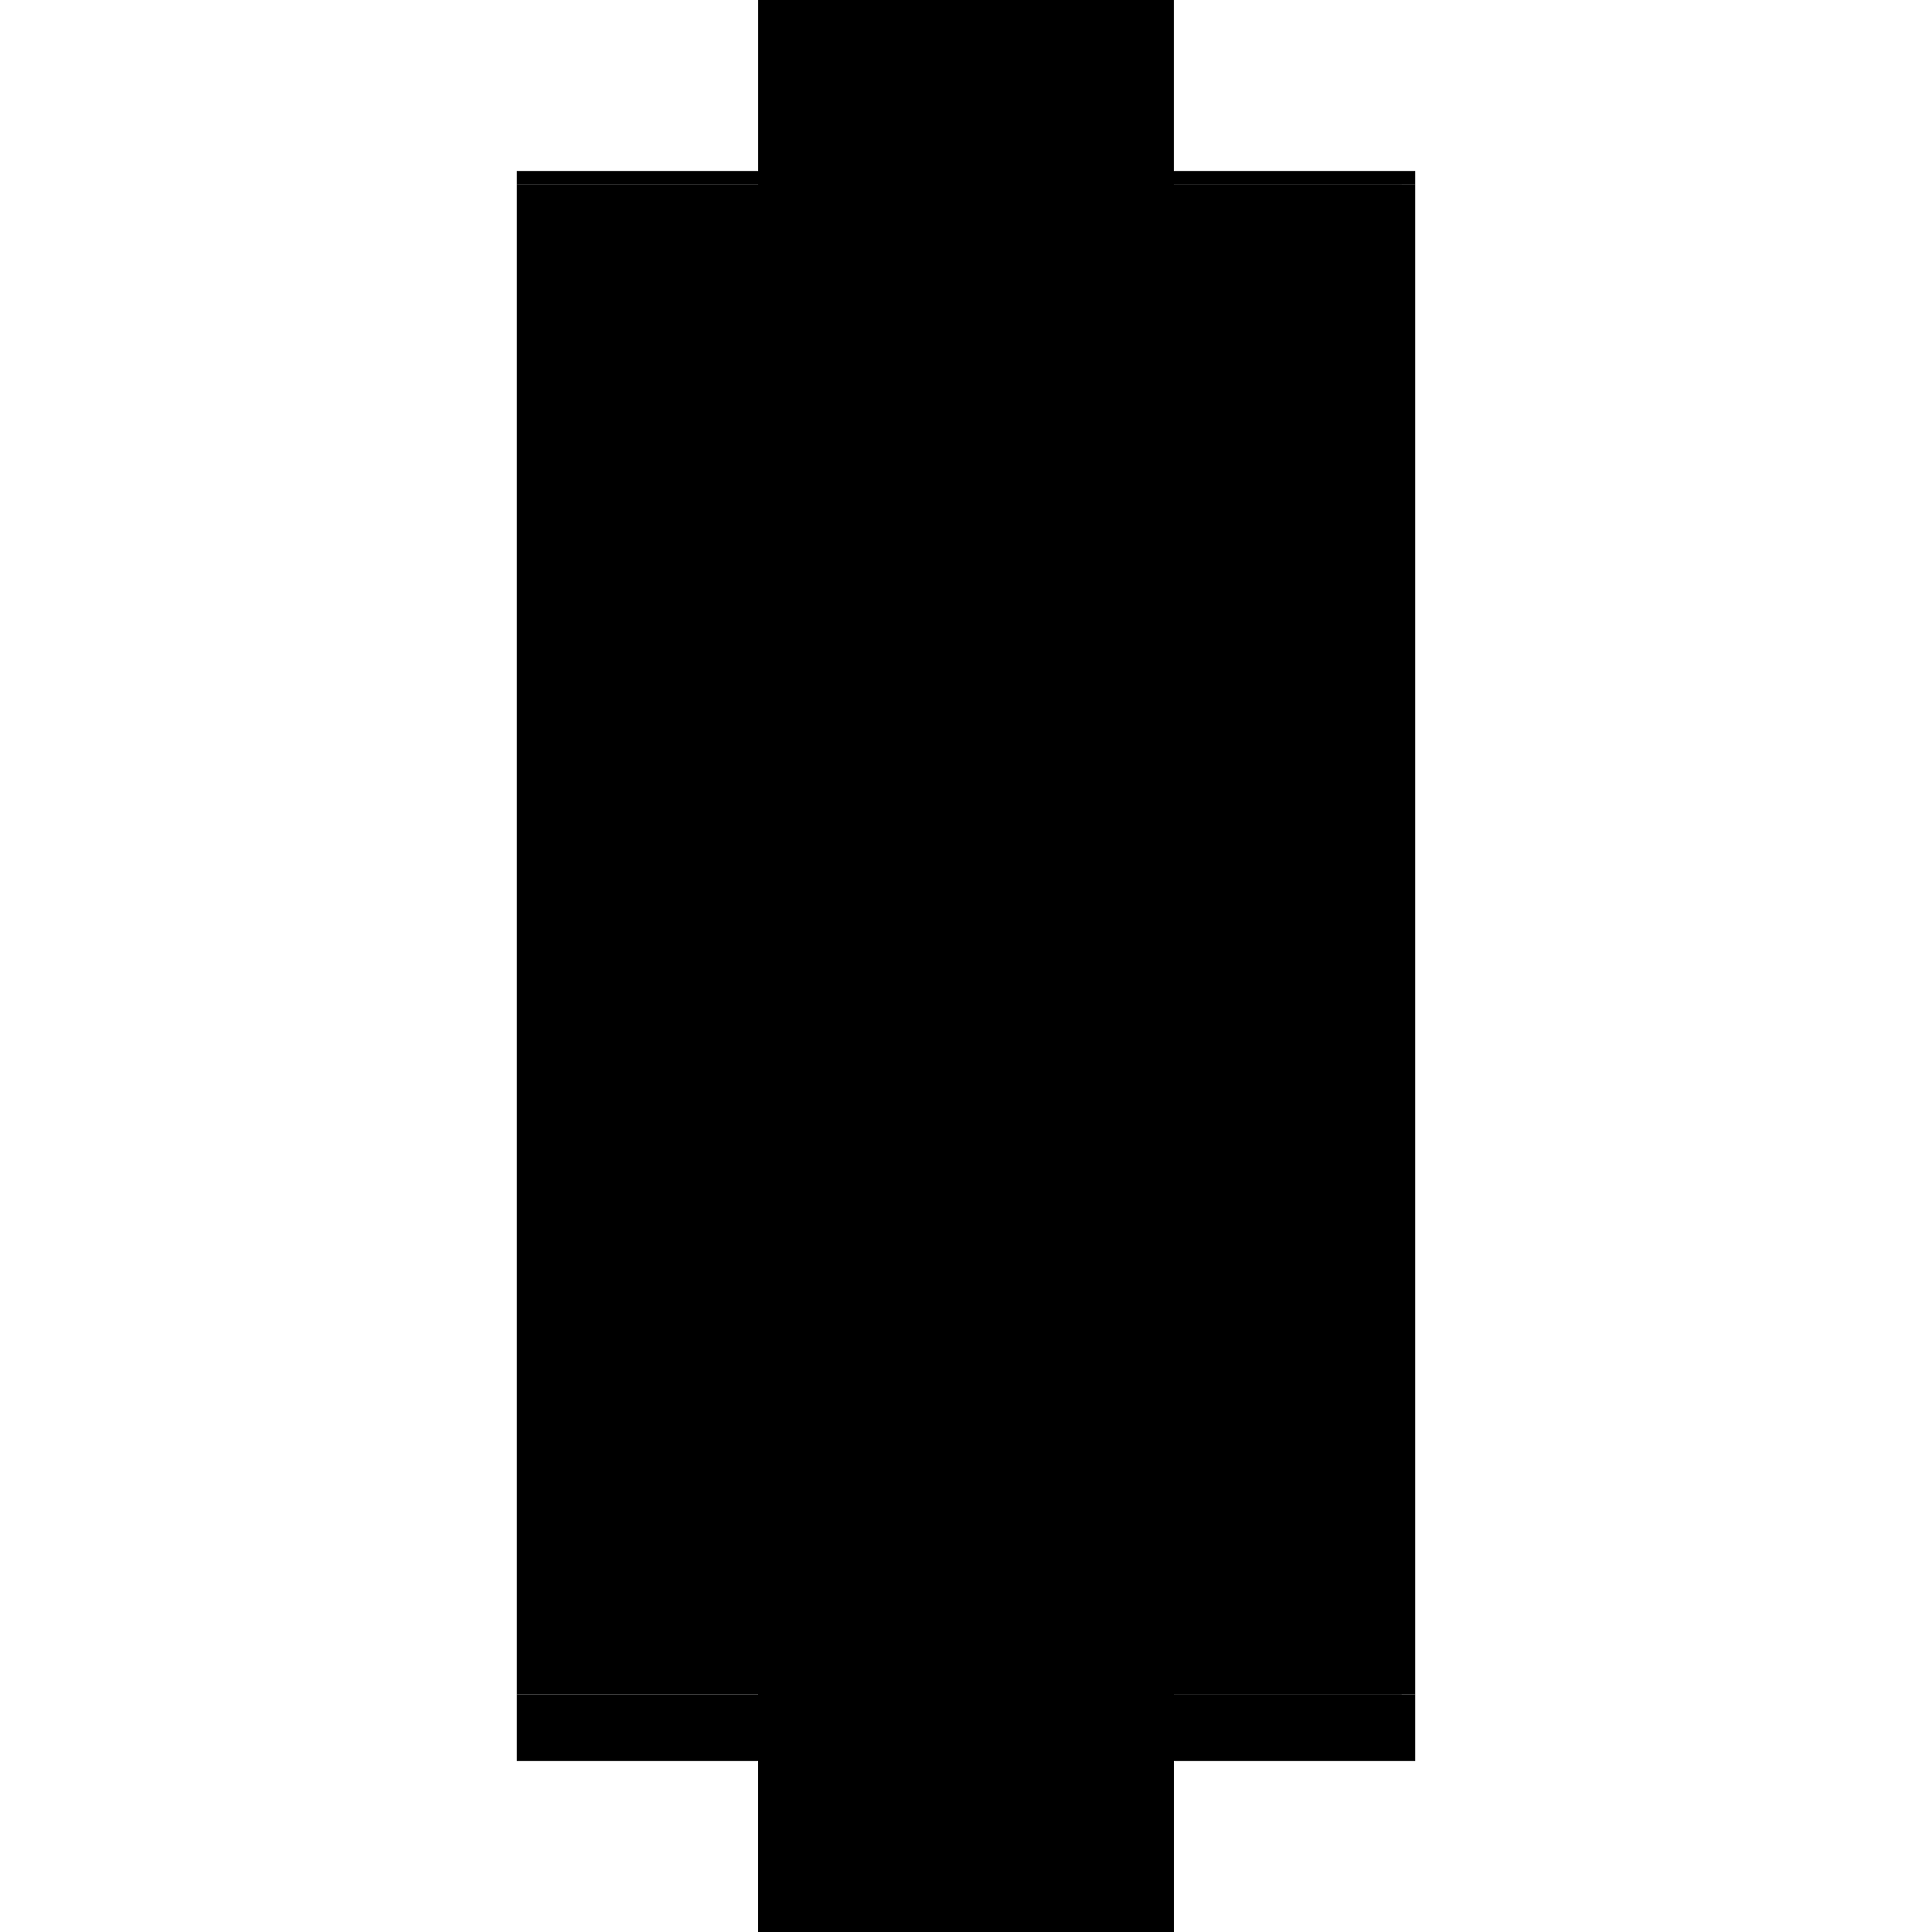
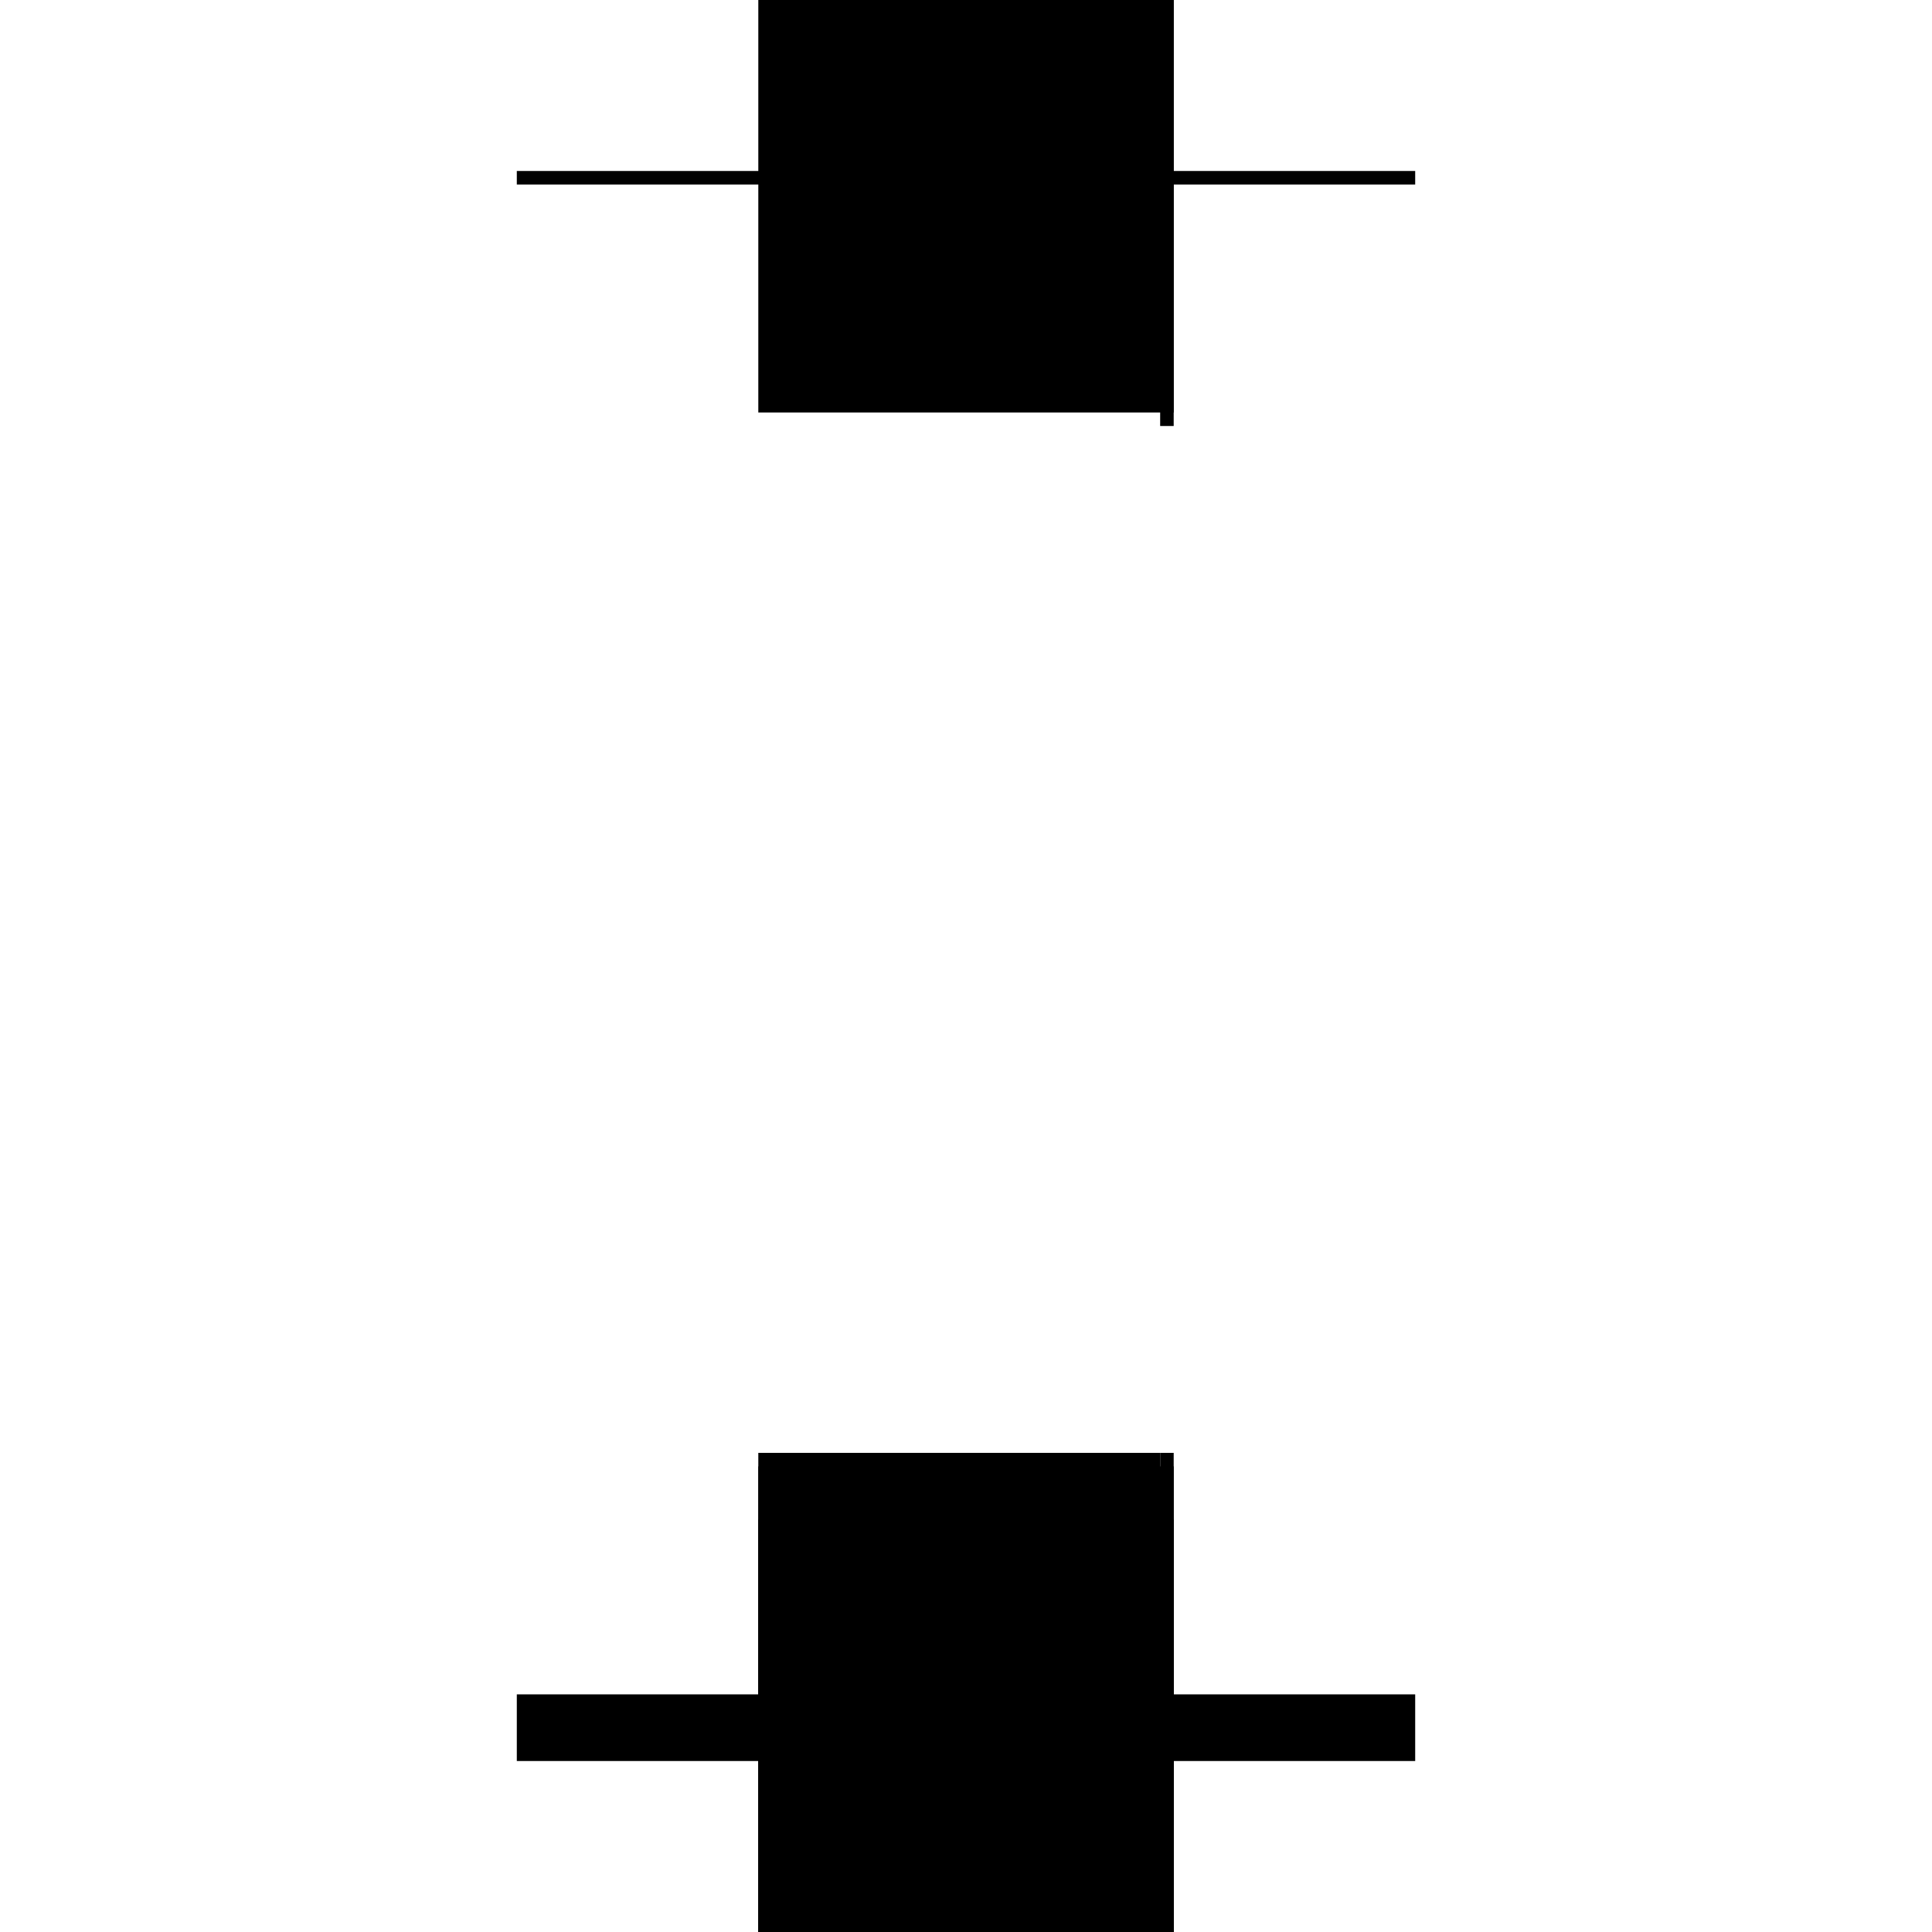
<svg xmlns="http://www.w3.org/2000/svg" baseProfile="full" height="100%" version="1.1" viewBox="-1,-1,2,2" width="100%">
  <defs>
    <style type="text/css">.vectorEffectClass {vector-effect: non-scaling-stroke;}</style>
  </defs>
-   <line class="vectorEffectClass" fill="none" stroke="black" stroke-width="0.5" x1="-0.215" x2="-0.215" y1="0.754" y2="-0.809" />
-   <line class="vectorEffectClass" fill="none" stroke="black" stroke-width="0.5" x1="0.215" x2="0.215" y1="0.754" y2="-0.809" />
  <line class="vectorEffectClass" fill="none" stroke="black" stroke-width="0.5" x1="-0.215" x2="0.215" y1="-0.823" y2="-0.823" />
  <line class="vectorEffectClass" fill="none" stroke="black" stroke-width="0.5" x1="-0.215" x2="0.215" y1="0.823" y2="0.823" />
  <line class="vectorEffectClass" fill="none" stroke="black" stroke-width="0.5" x1="-0.215" x2="-0.215" y1="0.823" y2="0.768" />
  <line class="vectorEffectClass" fill="none" stroke="black" stroke-width="0.5" x1="0.215" x2="0.215" y1="0.823" y2="0.768" />
  <line class="vectorEffectClass" fill="none" stroke="black" stroke-width="0.5" x1="-0.215" x2="-0.215" y1="0.768" y2="0.754" />
  <line class="vectorEffectClass" fill="none" stroke="black" stroke-width="0.5" x1="0.215" x2="0.215" y1="0.768" y2="0.754" />
  <line class="vectorEffectClass" fill="none" stroke="black" stroke-width="0.5" x1="-0.215" x2="-0.215" y1="-0.809" y2="-0.823" />
  <line class="vectorEffectClass" fill="none" stroke="black" stroke-width="0.5" x1="0.215" x2="0.215" y1="-0.809" y2="-0.823" />
-   <line class="vectorEffectClass" fill="none" stroke="black" stroke-dasharray="5.0 5.0" stroke-width="0.5" x1="0.201" x2="0.201" y1="0.754" y2="-0.809" />
  <line class="vectorEffectClass" fill="none" stroke="black" stroke-dasharray="5.0 5.0" stroke-width="0.5" x1="-0.215" x2="0.215" y1="0.768" y2="0.768" />
  <line class="vectorEffectClass" fill="none" stroke="black" stroke-dasharray="5.0 5.0" stroke-width="0.5" x1="-0.215" x2="0.201" y1="0.754" y2="0.754" />
-   <line class="vectorEffectClass" fill="none" stroke="black" stroke-dasharray="5.0 5.0" stroke-width="0.5" x1="-0.215" x2="0.201" y1="-0.809" y2="-0.809" />
  <line class="vectorEffectClass" fill="none" stroke="black" stroke-dasharray="5.0 5.0" stroke-width="0.5" x1="0.201" x2="0.215" y1="0.754" y2="0.754" />
  <line class="vectorEffectClass" fill="none" stroke="black" stroke-dasharray="5.0 5.0" stroke-width="0.5" x1="0.201" x2="0.215" y1="-0.809" y2="-0.809" />
</svg>